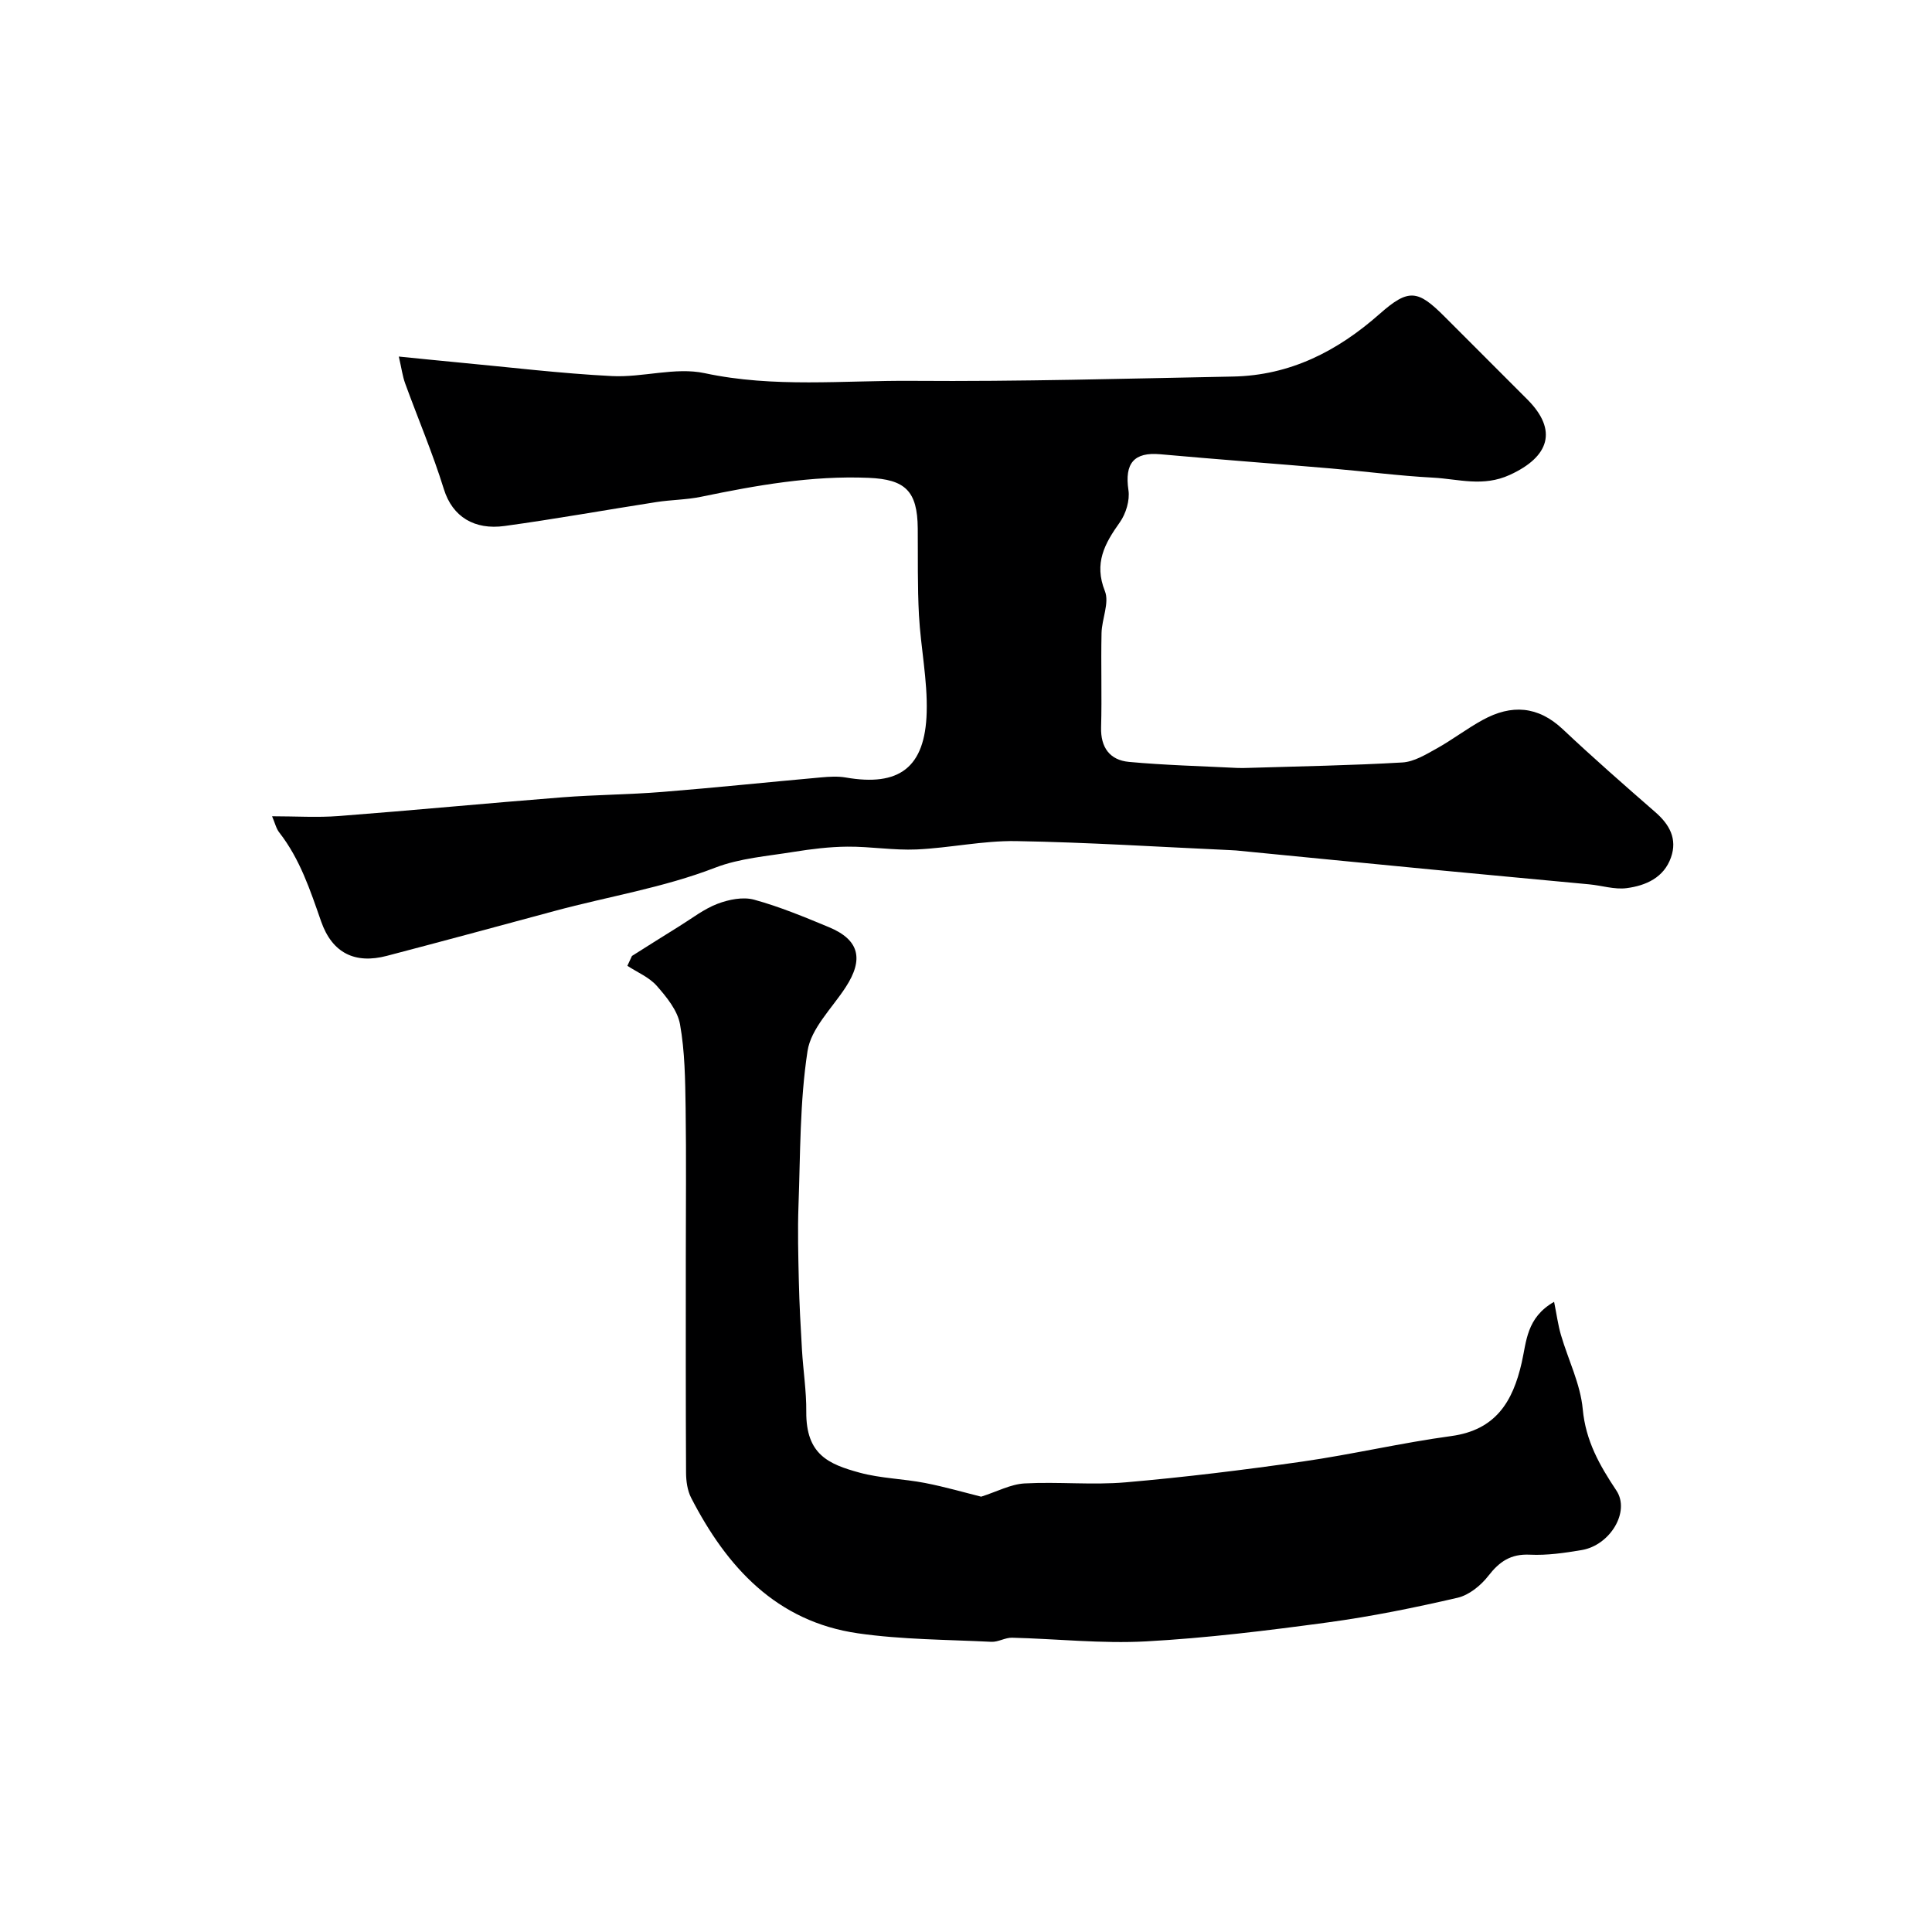
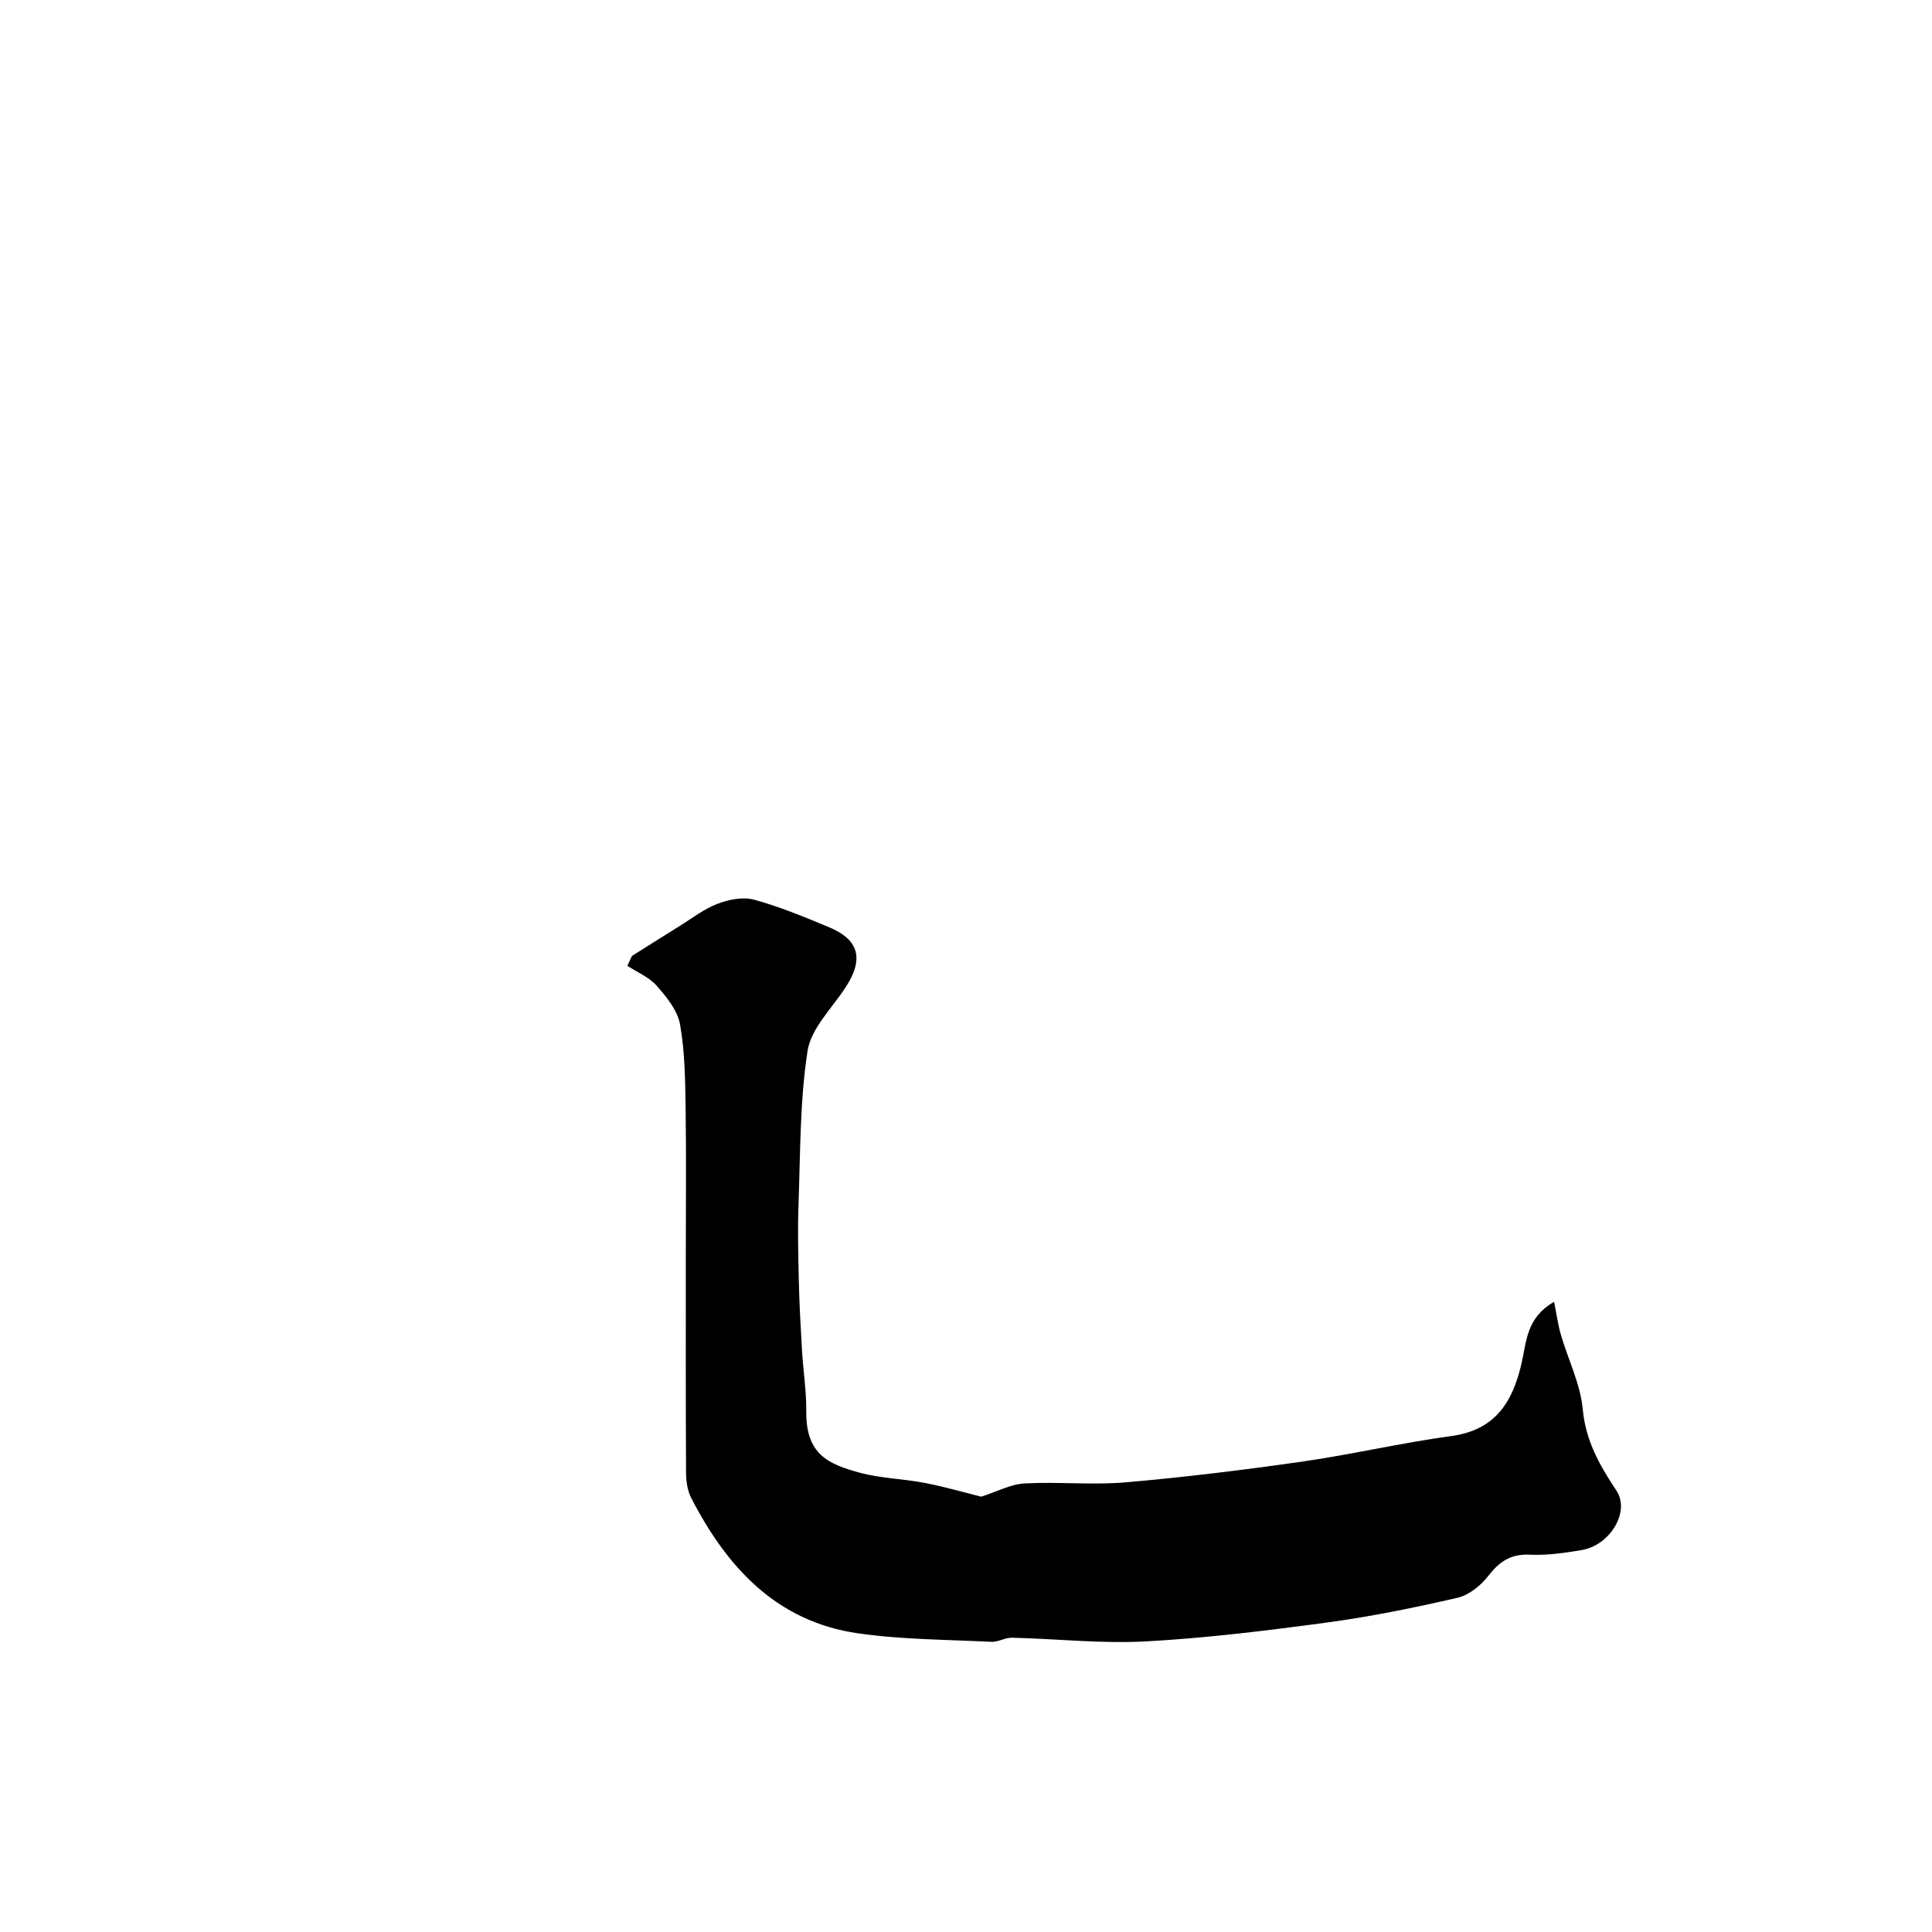
<svg xmlns="http://www.w3.org/2000/svg" enable-background="new 0 0 400 400" viewBox="0 0 400 400">
-   <path d="m56.33 169c4.9 0 9.39.29 13.83-.05 15.4-1.18 30.79-2.66 46.19-3.87 6.92-.54 13.87-.56 20.79-1.12 10.97-.88 21.92-2.03 32.88-3.01 1.67-.15 3.42-.26 5.06.02 11.07 1.93 16.46-2.02 16.78-13.48.19-6.68-1.23-13.4-1.6-20.12-.32-5.97-.2-11.97-.25-17.96-.06-7.8-2.62-10.16-10.18-10.48-11.79-.49-23.23 1.55-34.67 3.92-3.04.63-6.2.62-9.28 1.1-10.48 1.63-20.91 3.51-31.41 4.95-6.22.86-10.79-1.88-12.57-7.62-2.3-7.42-5.36-14.6-8.02-21.91-.54-1.49-.74-3.09-1.31-5.55 4.53.45 8.36.85 12.21 1.21 10.63.99 21.24 2.29 31.88 2.83 6.4.33 13.15-1.9 19.23-.6 14.38 3.08 28.76 1.47 43.11 1.59 22.09.17 44.19-.47 66.28-.89 11.81-.23 21.6-5.23 30.35-12.96 6.04-5.34 7.92-5 13.51.61 5.69 5.71 11.41 11.4 17.1 17.11 6.31 6.34 4.57 11.84-3.65 15.6-5.56 2.55-10.64.85-15.9.57-7.05-.37-14.06-1.3-21.1-1.9-11.78-1.01-23.58-1.88-35.35-2.94-5.48-.5-7.43 1.89-6.61 7.42.32 2.12-.52 4.89-1.79 6.68-3.13 4.4-5.39 8.44-3.08 14.24.96 2.42-.64 5.77-.7 8.7-.14 6.49.09 13-.09 19.49-.12 4.2 1.83 6.79 5.75 7.16 7.42.69 14.89.87 22.34 1.25.83.04 1.67.02 2.5-.01 10.6-.33 21.2-.5 31.78-1.12 2.43-.14 4.87-1.65 7.11-2.89 3.27-1.82 6.27-4.14 9.56-5.93 5.9-3.23 11.4-2.91 16.55 1.94 6.24 5.88 12.7 11.54 19.16 17.17 2.96 2.57 4.58 5.55 3.24 9.37-1.47 4.19-5.21 5.84-9.18 6.36-2.51.33-5.17-.55-7.78-.79-10.96-1.04-21.92-2.04-32.87-3.09-13.4-1.29-26.8-2.61-40.19-3.92-.33-.03-.66-.04-1-.06-14.86-.67-29.72-1.63-44.59-1.88-6.85-.11-13.71 1.42-20.58 1.73-4.76.21-9.55-.62-14.32-.58-3.71.03-7.45.49-11.12 1.08-5.46.89-11.17 1.31-16.25 3.27-10.79 4.17-22.13 5.96-33.19 8.95-11.59 3.13-23.19 6.27-34.8 9.31-6.55 1.72-11.3-.53-13.61-7.14-2.25-6.45-4.36-12.87-8.62-18.35-.69-.85-.93-2.03-1.53-3.41z" fill="#000001" />
  <path d="m321.76 269.53c.53 2.62.81 4.79 1.42 6.87 1.5 5.13 4.03 10.14 4.51 15.35.61 6.57 3.47 11.6 6.96 16.84 2.93 4.4-1.33 11.35-7.16 12.33-3.55.6-7.19 1.13-10.75.96-3.94-.19-6.29 1.41-8.6 4.39-1.55 2-4 3.98-6.37 4.53-8.88 2.05-17.84 3.88-26.86 5.1-12.49 1.69-25.04 3.24-37.62 3.93-9.21.5-18.5-.53-27.76-.76-1.42-.03-2.87.92-4.28.85-9.22-.46-18.52-.45-27.62-1.76-16.88-2.43-27.14-13.68-34.54-28.06-.78-1.52-1.04-3.46-1.05-5.2-.08-14.83-.05-29.65-.05-44.48 0-10.36.11-20.73-.04-31.09-.09-5.77-.15-11.62-1.16-17.26-.51-2.87-2.78-5.65-4.82-7.97-1.57-1.78-4.02-2.79-6.08-4.14.32-.68.64-1.36.95-2.04 3.27-2.06 6.53-4.13 9.81-6.16 2.6-1.61 5.09-3.57 7.91-4.64 2.33-.89 5.27-1.48 7.57-.85 5.29 1.45 10.41 3.58 15.49 5.69 6.29 2.61 7.27 6.62 3.45 12.46-2.82 4.33-7.16 8.5-7.88 13.19-1.61 10.5-1.48 21.27-1.87 31.94-.19 5.23-.05 10.48.07 15.72.11 4.74.37 9.48.65 14.22.25 4.27.93 8.53.89 12.79-.07 8.87 4.6 10.86 11.05 12.62 4.38 1.19 9.04 1.26 13.52 2.13 4.25.83 8.42 2.04 11.64 2.84 3.32-1.06 6.11-2.58 8.97-2.74 6.98-.38 14.03.37 20.97-.23 12.23-1.06 24.43-2.56 36.58-4.3 10.31-1.48 20.49-3.88 30.81-5.28 9.2-1.25 12.74-7.11 14.58-15.19 1-4.33.95-9.31 6.71-12.6z" fill="#000001" />
</svg>